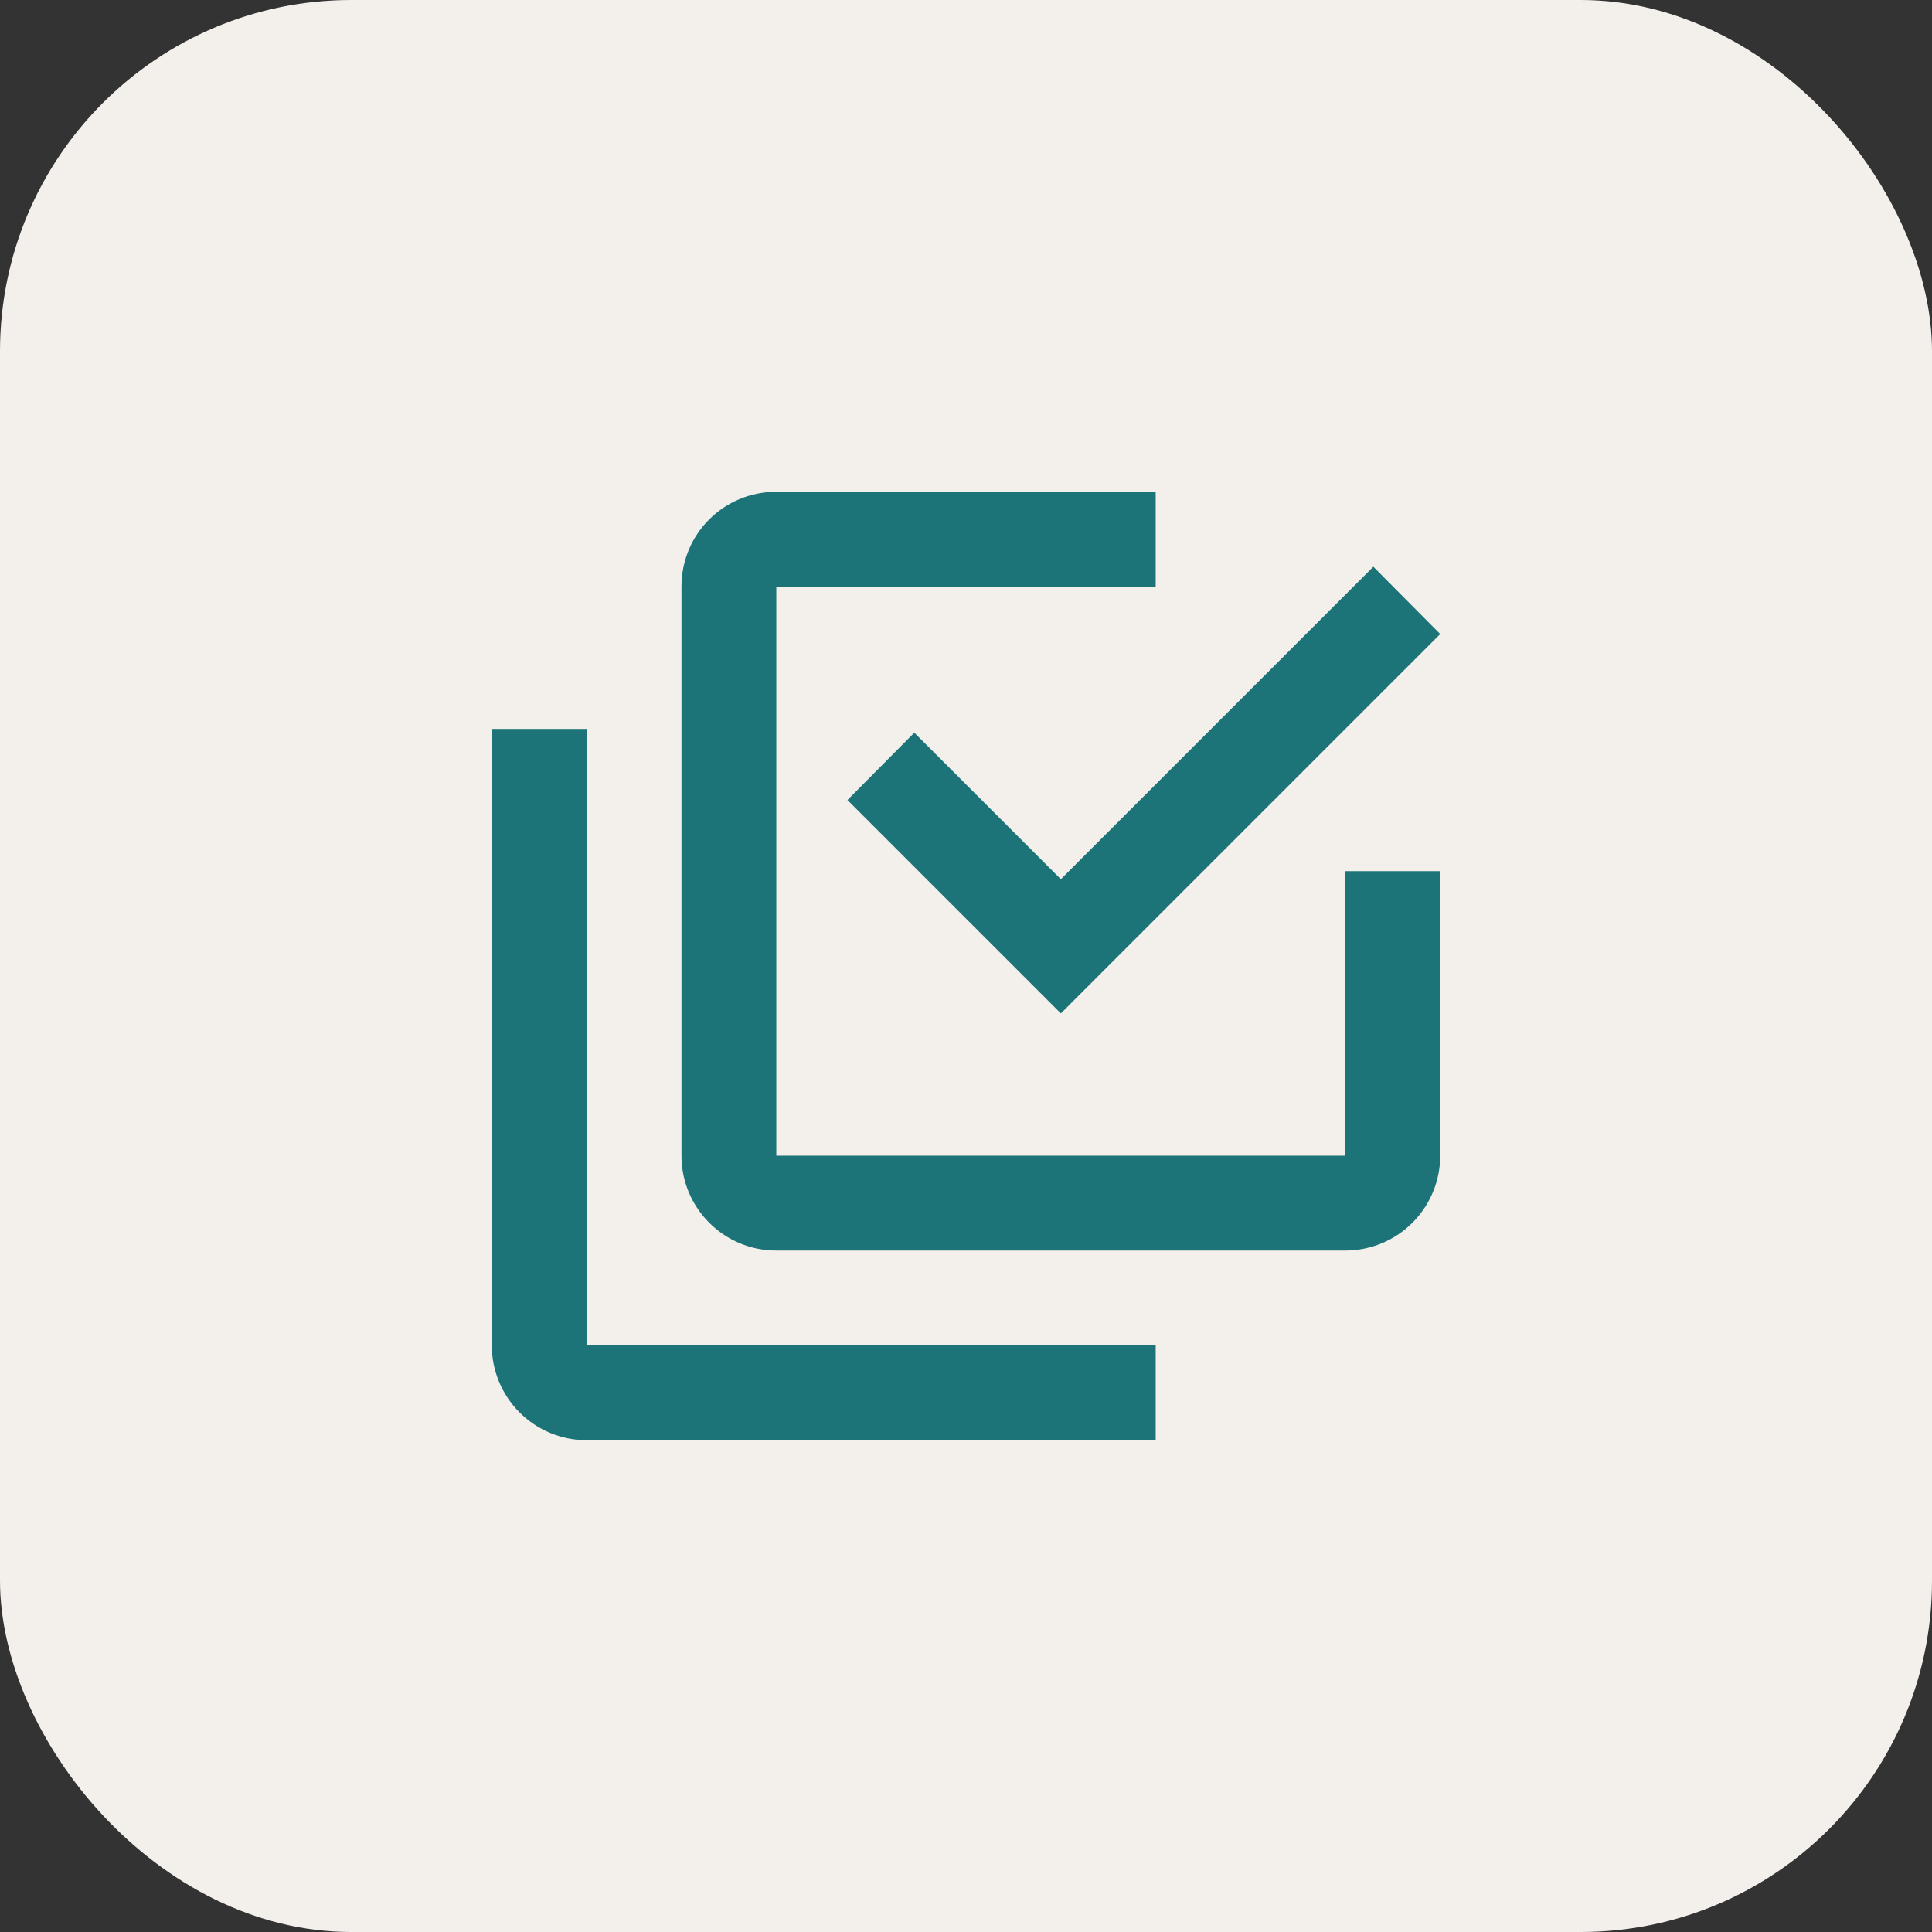
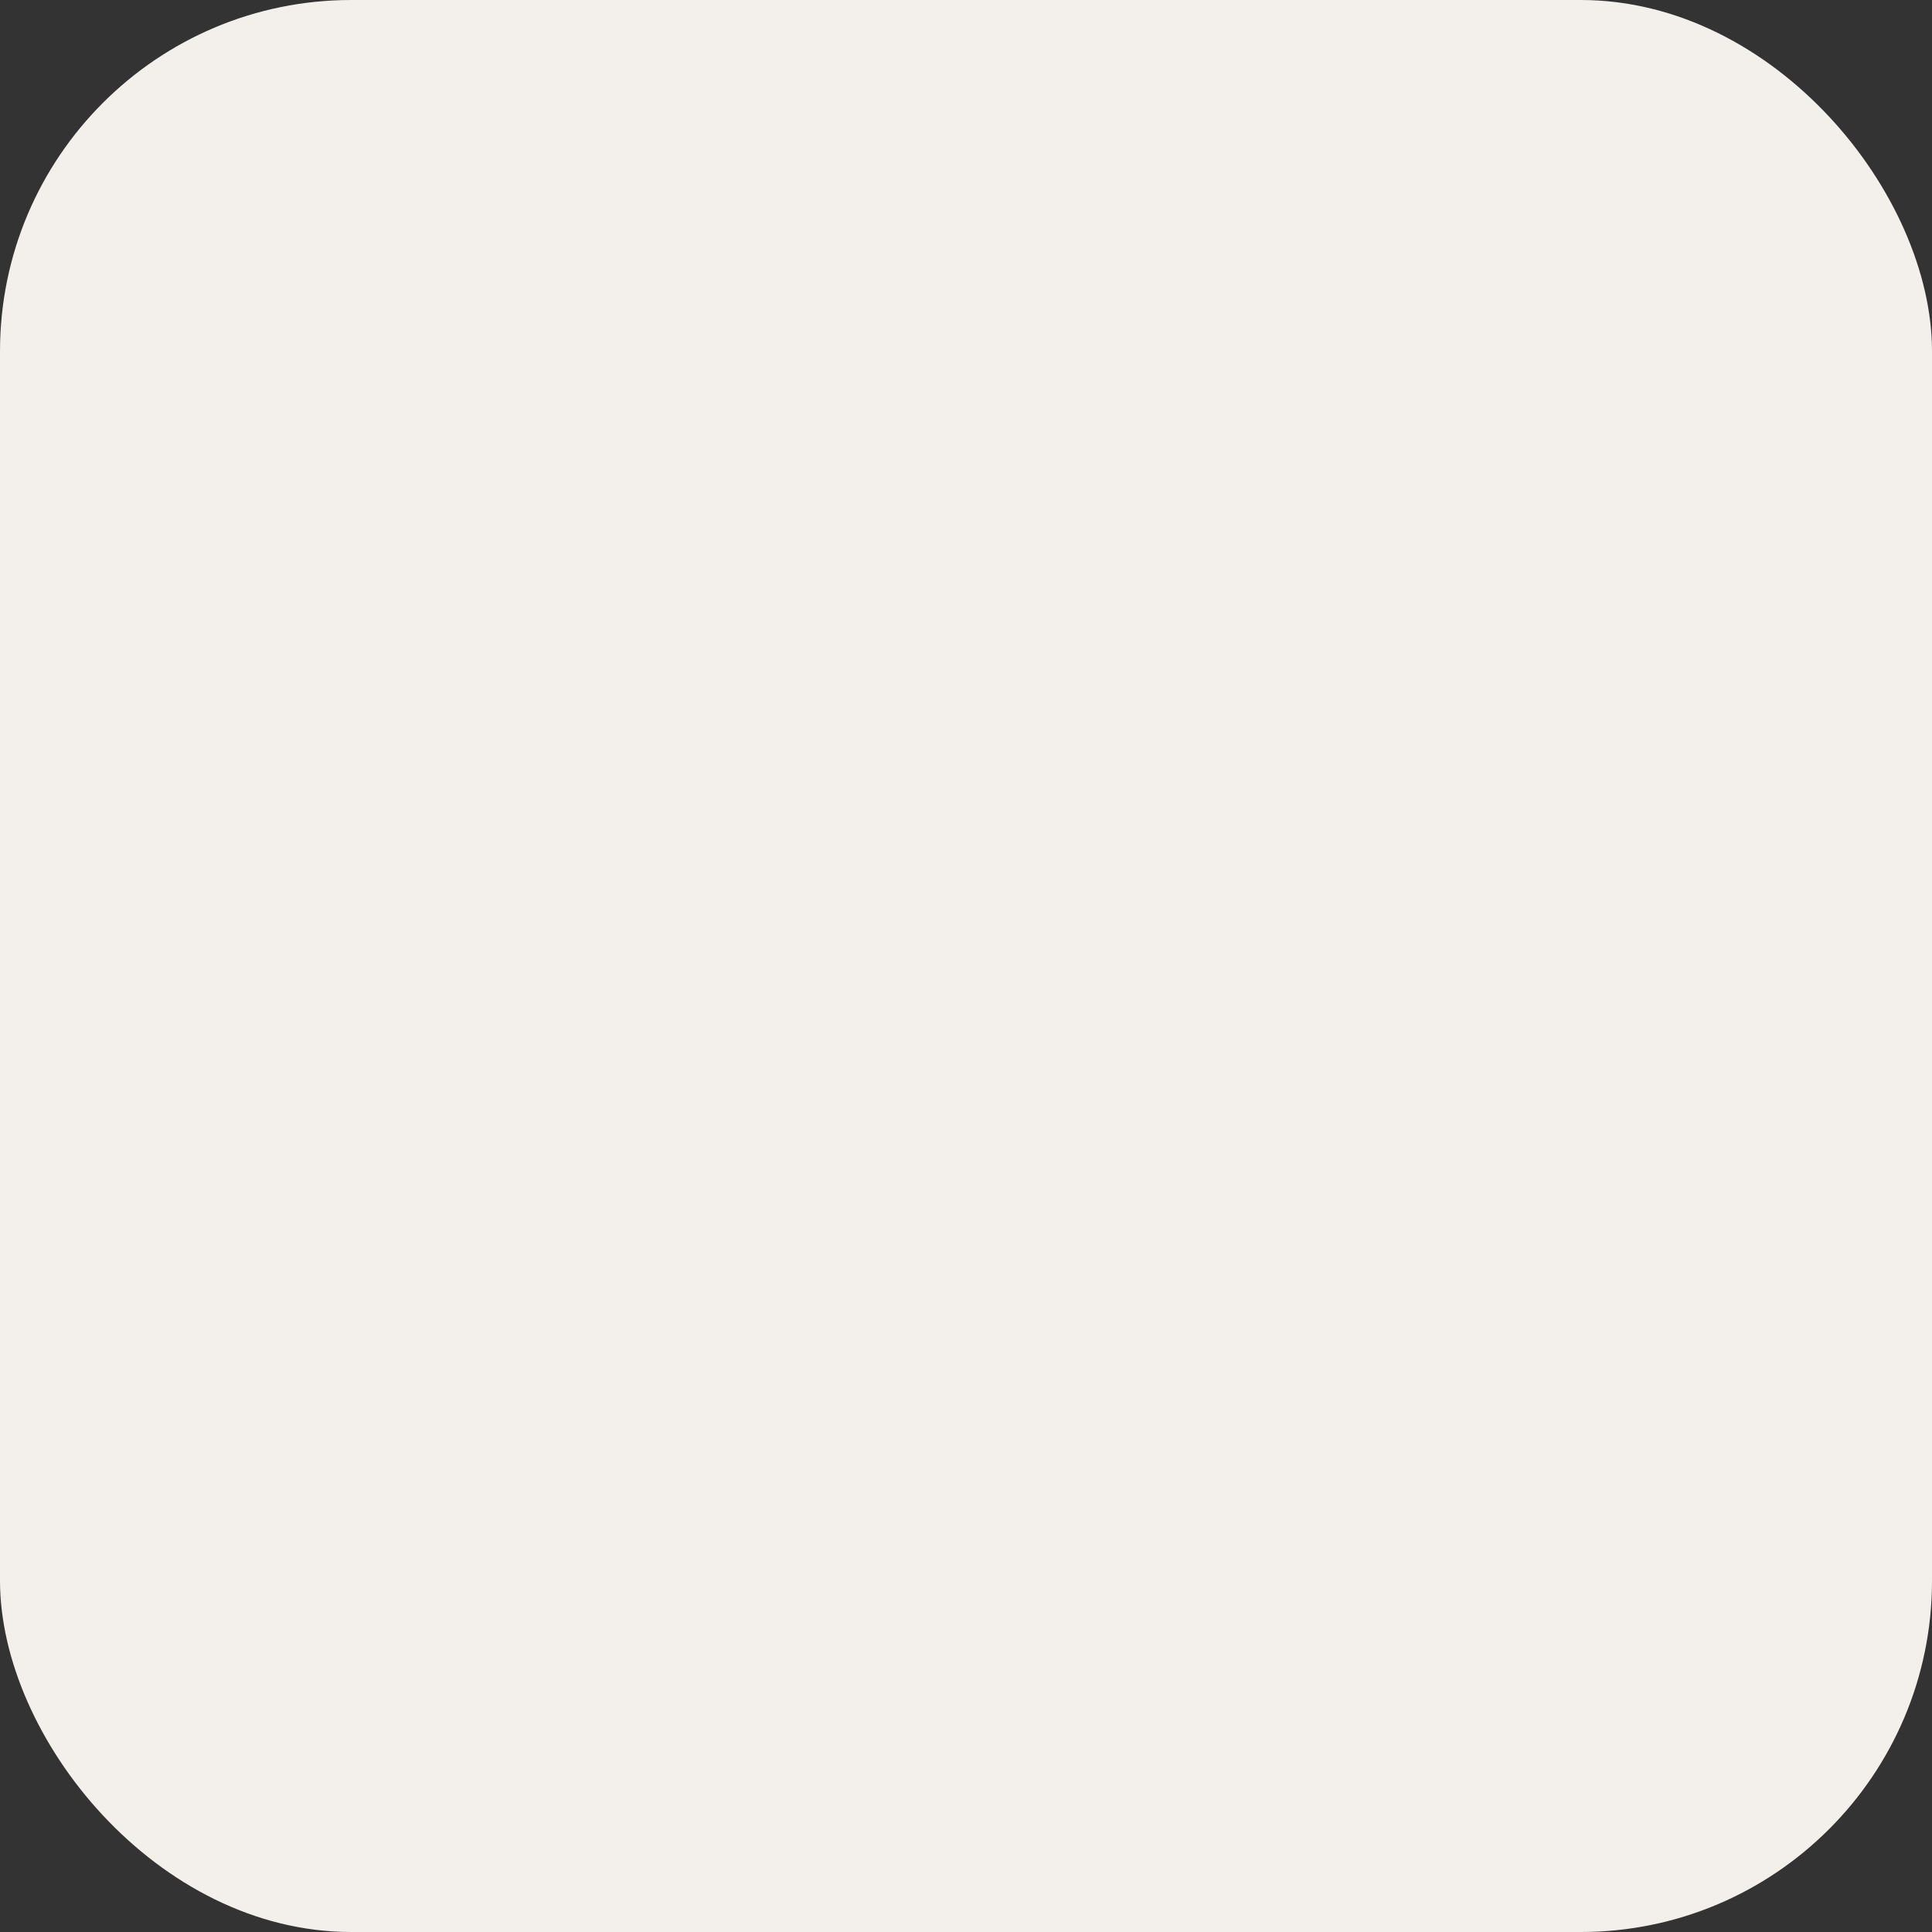
<svg xmlns="http://www.w3.org/2000/svg" width="110" height="110" viewBox="0 0 110 110" fill="none">
  <rect x="0" y="0" width="110" height="110" fill="#333333" stroke="none" />
  <rect width="110" height="110" rx="20" fill="#F3EFEB" />
-   <path d="M76.6 65.8V49.6H82V65.8C82 67.232 81.431 68.606 80.418 69.618C79.406 70.631 78.032 71.2 76.6 71.2H44.2C41.203 71.2 38.8 68.77 38.8 65.8V33.4C38.8 30.403 41.203 28 44.2 28H65.8V33.4H44.2V65.8H76.6ZM52.057 41.716L60.4 50.059L78.193 32.266L82 36.1L60.4 57.7L48.25 45.55L52.057 41.716ZM65.8 76.6V82H33.4C31.968 82 30.594 81.431 29.582 80.418C28.569 79.406 28 78.032 28 76.6V41.5H33.4V76.6H65.8Z" fill="#1D7478" />
</svg>